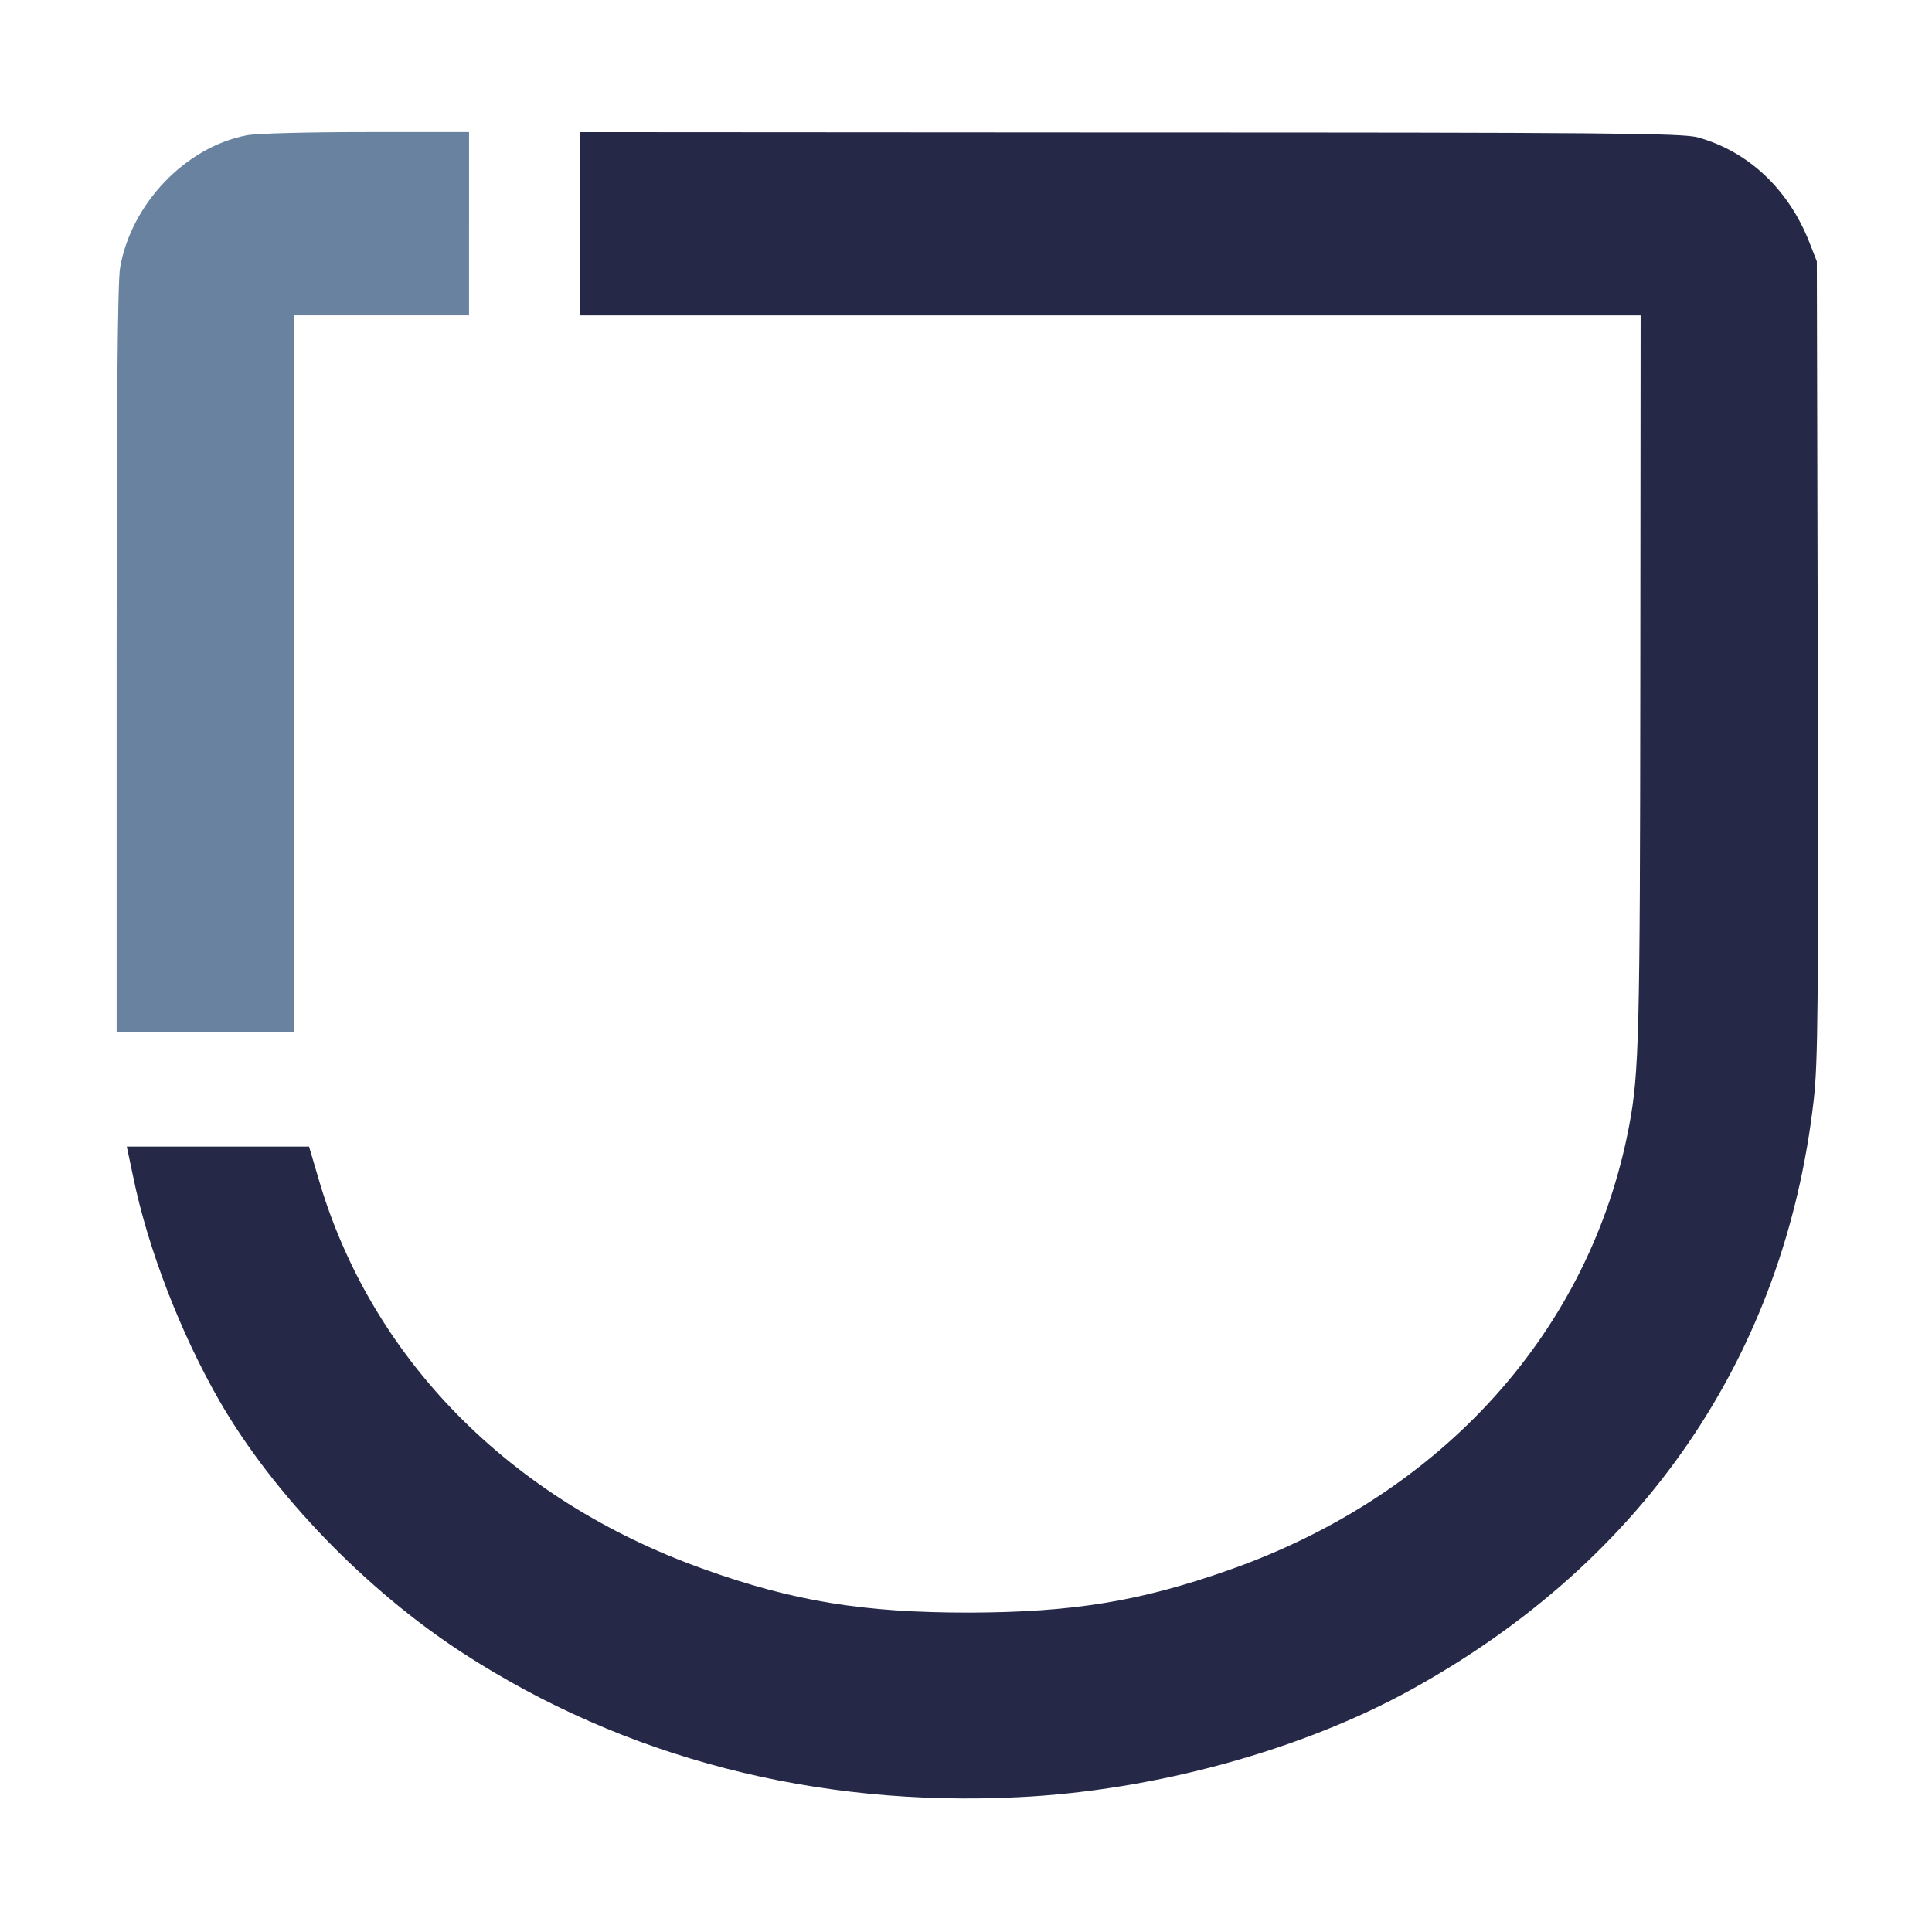
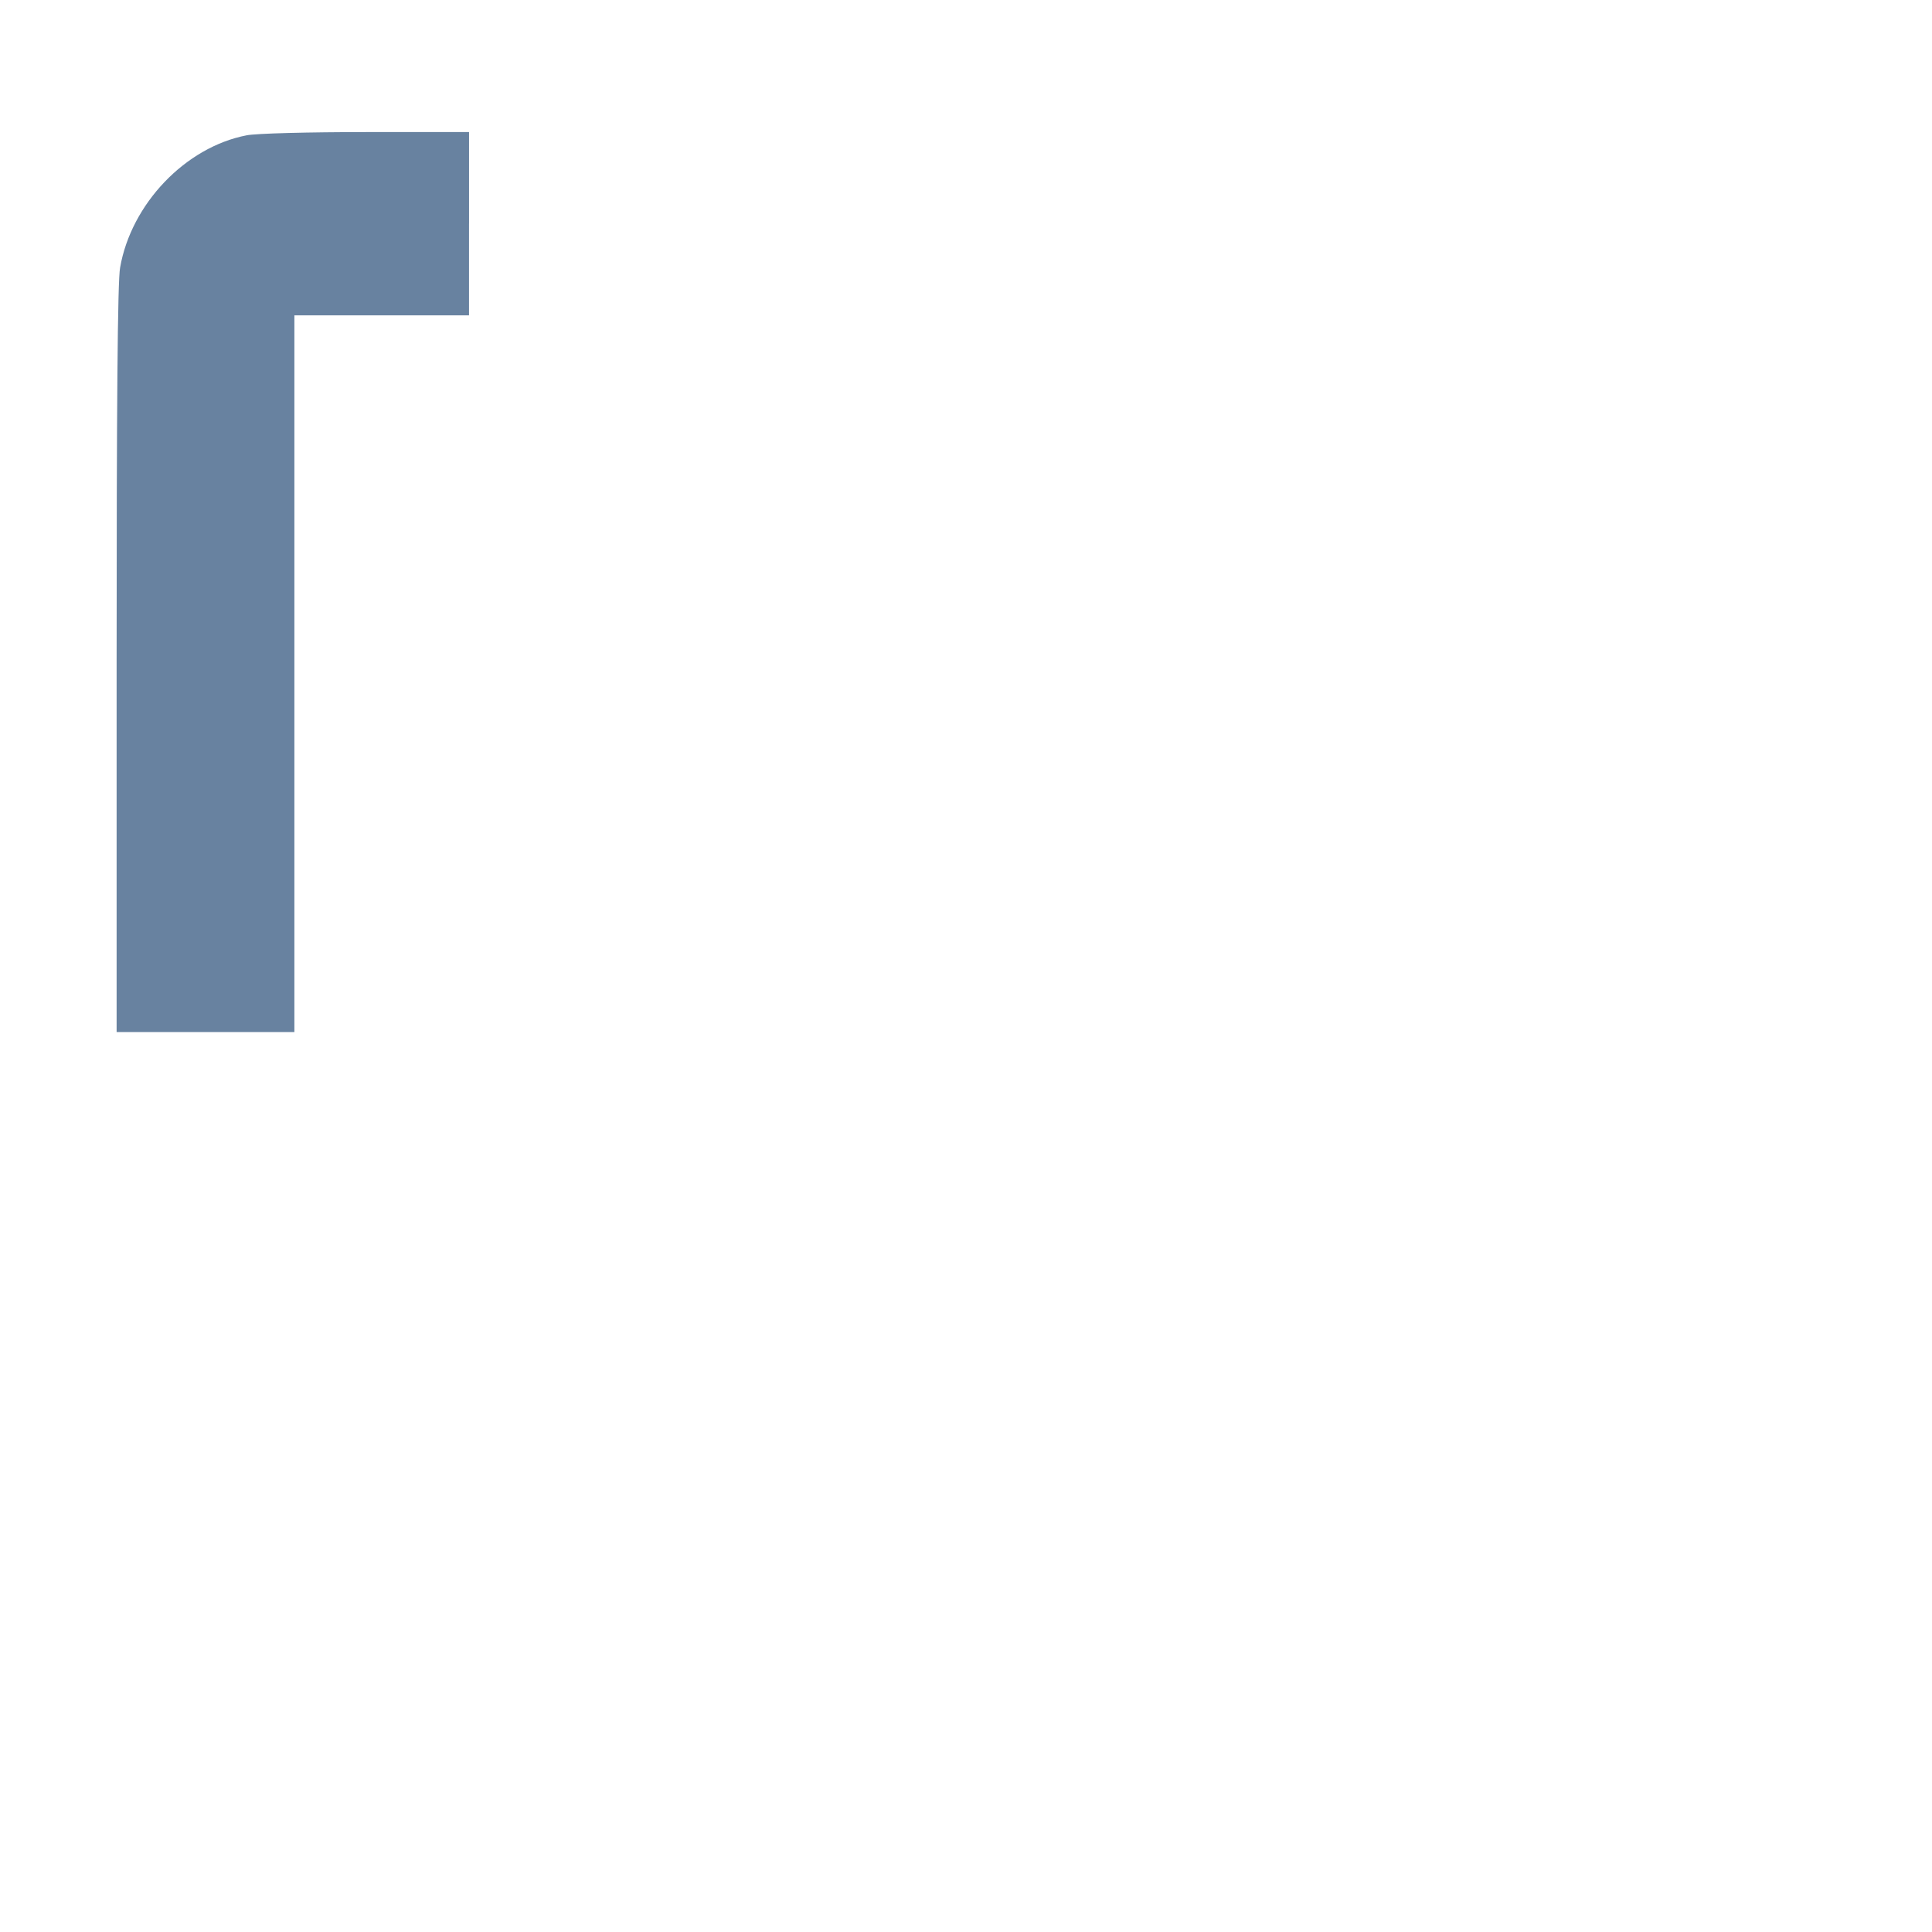
<svg xmlns="http://www.w3.org/2000/svg" width="512" height="512" viewBox="0 0 512 512" fill="none">
-   <path fill-rule="evenodd" clip-rule="evenodd" d="M449.923 36.394C463.299 40.123 473.99 50.096 479.544 64.317L481.479 69.262L481.731 174.636C481.901 266.567 481.813 281.485 480.634 291.717C472.893 359.1 435.784 413.566 374.199 447.65C345.09 463.784 305.964 474.535 269.952 476.27C216.02 478.961 165.535 465.86 122.709 438.108C97.048 421.455 72.558 396.135 58.255 371.415C47.905 353.465 39.156 330.828 35.286 311.832L33.602 303.855H57.751H81.9L84.258 311.832C98.056 359.878 135.165 397.521 186.488 415.82C210.385 424.406 228.891 427.357 256.829 427.357C284.344 427.268 302.012 424.406 325.657 416.079C382.37 396.135 421.578 352.508 431.758 298.22C434.368 284.429 434.62 274.197 434.701 179.581L434.783 83.579H294.264H153.746V59.297V35.015L299.477 35.104C424.847 35.104 445.964 35.274 449.923 36.401V36.394Z" fill="#252947" />
  <path fill-rule="evenodd" clip-rule="evenodd" d="M124.296 59.29V83.572H101.156H78.015V178.536V273.5H54.459H30.904V174.807C30.904 108.114 31.156 74.378 31.831 70.908C34.774 53.996 49.166 38.996 65.322 35.867C67.761 35.349 82.063 35 97.04 35H124.303V59.282L124.296 59.29Z" fill="#6882A0" />
</svg>